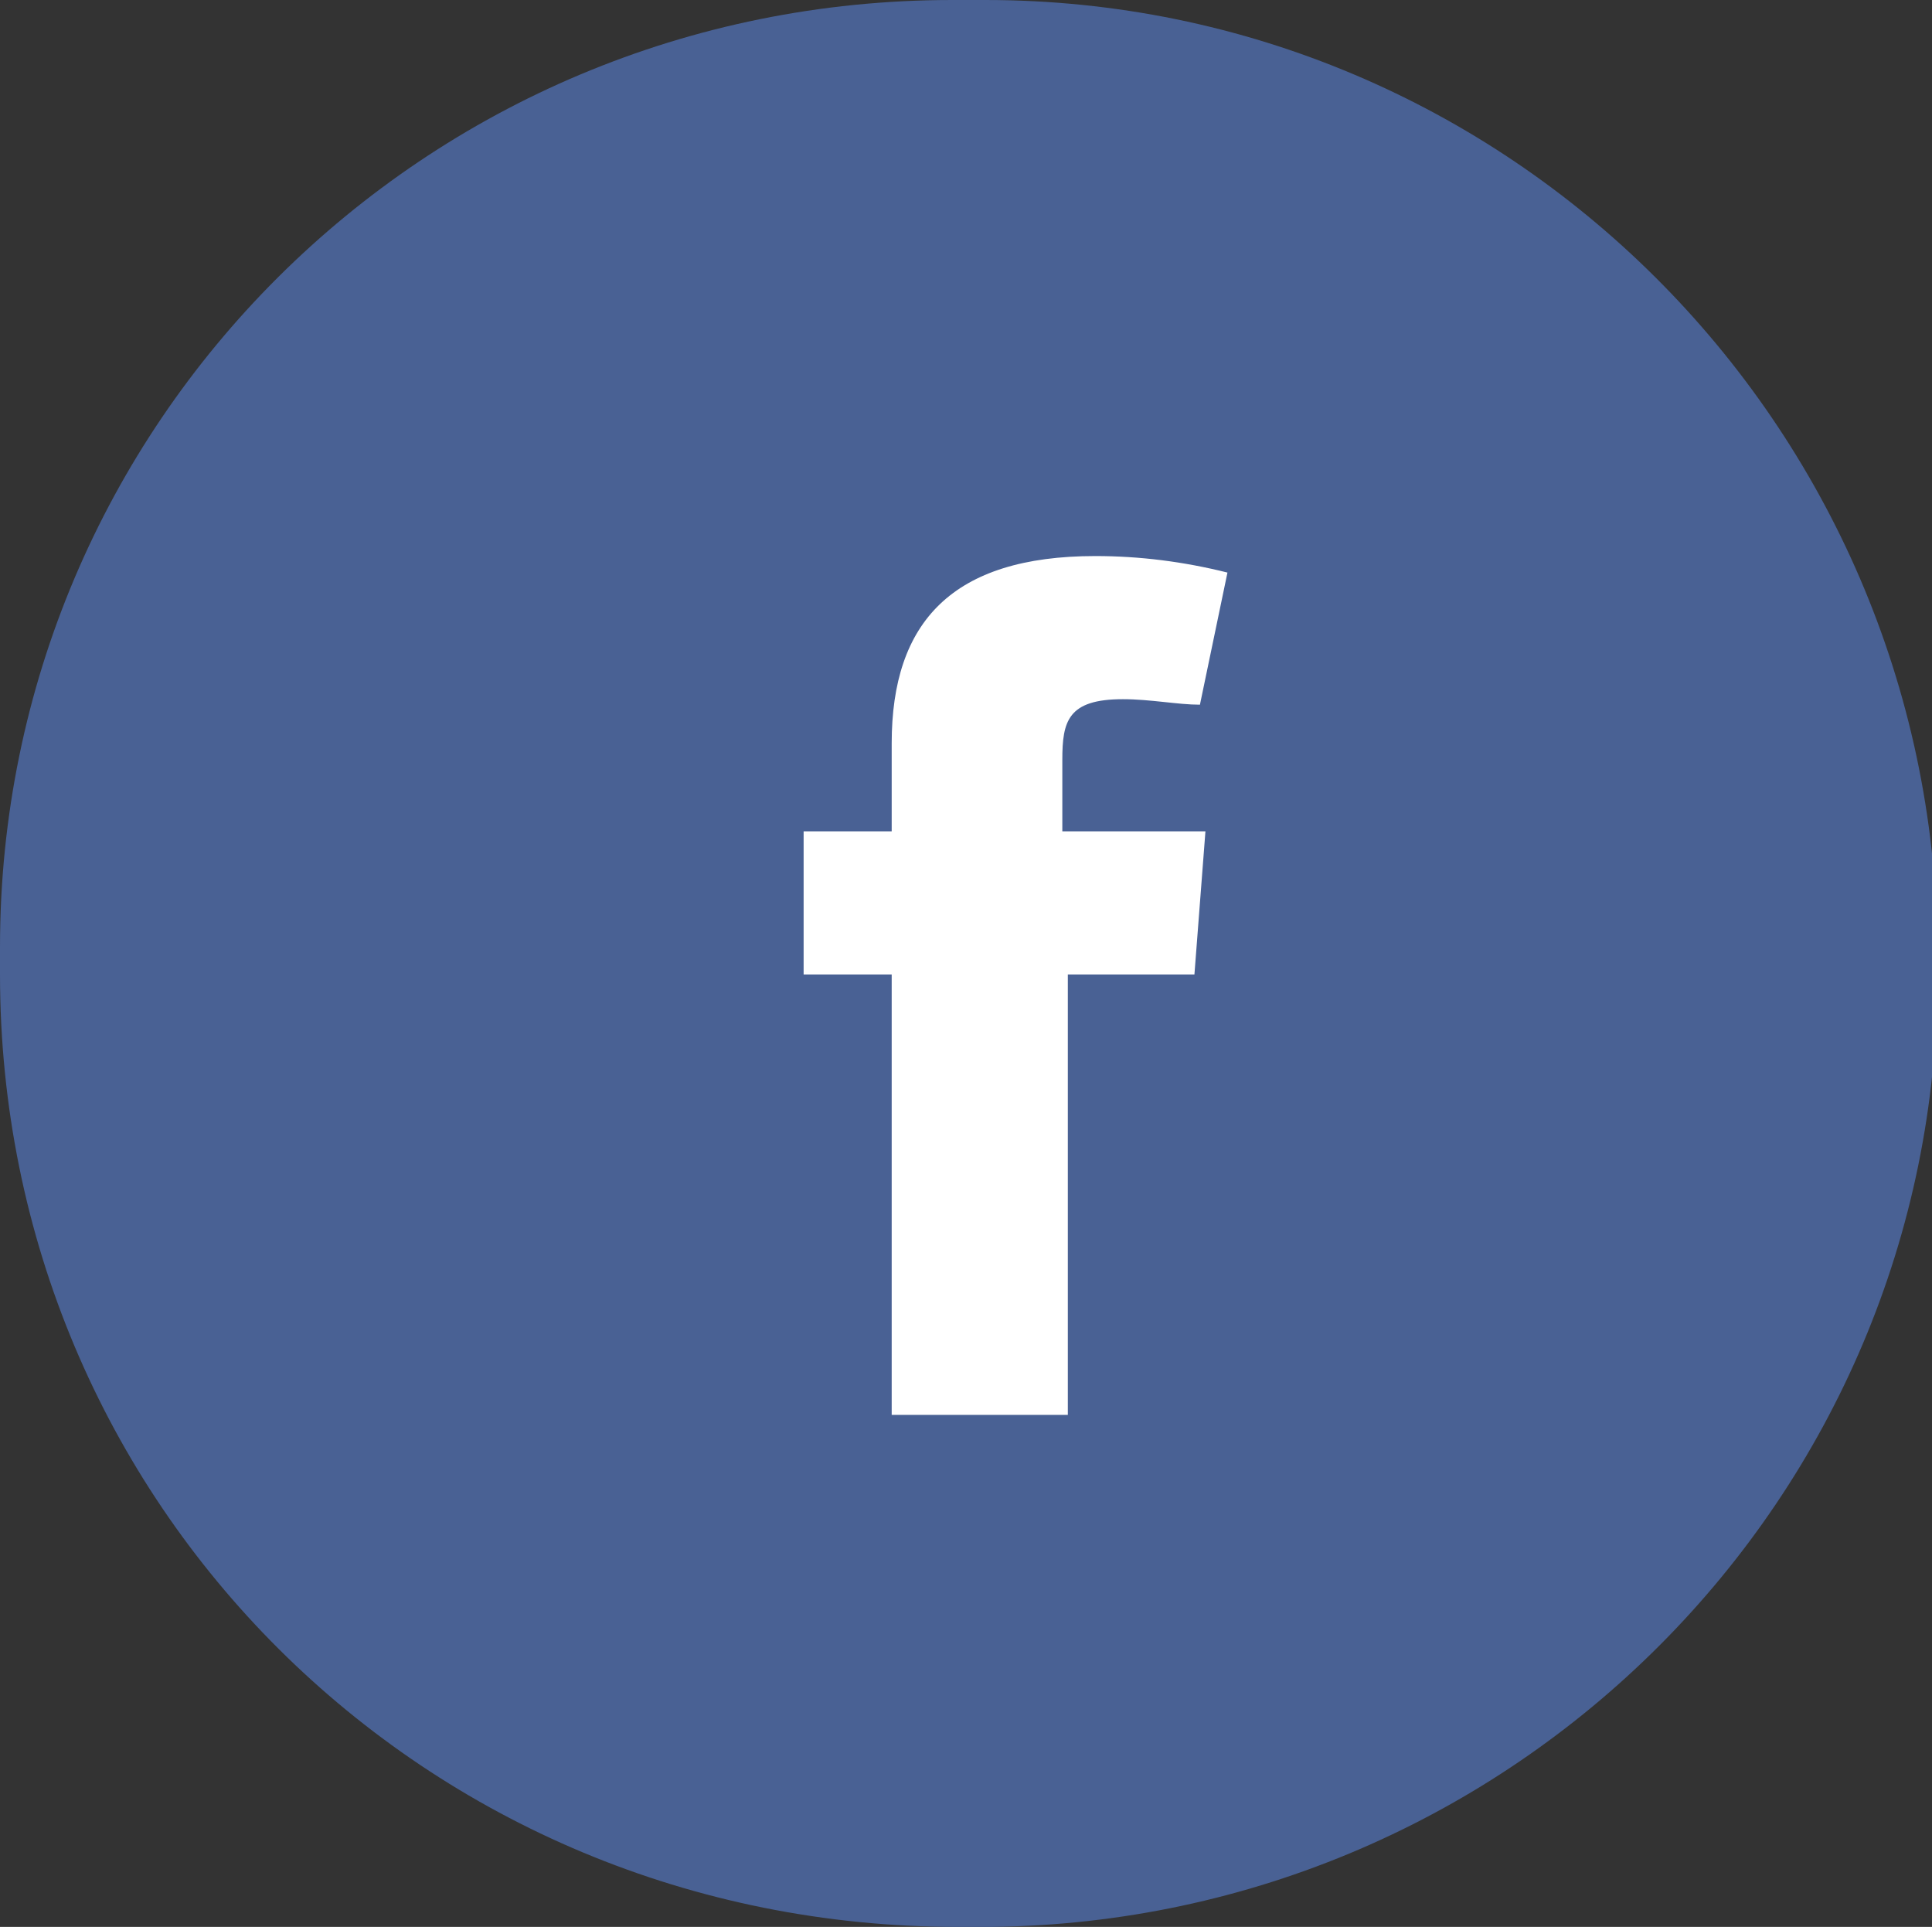
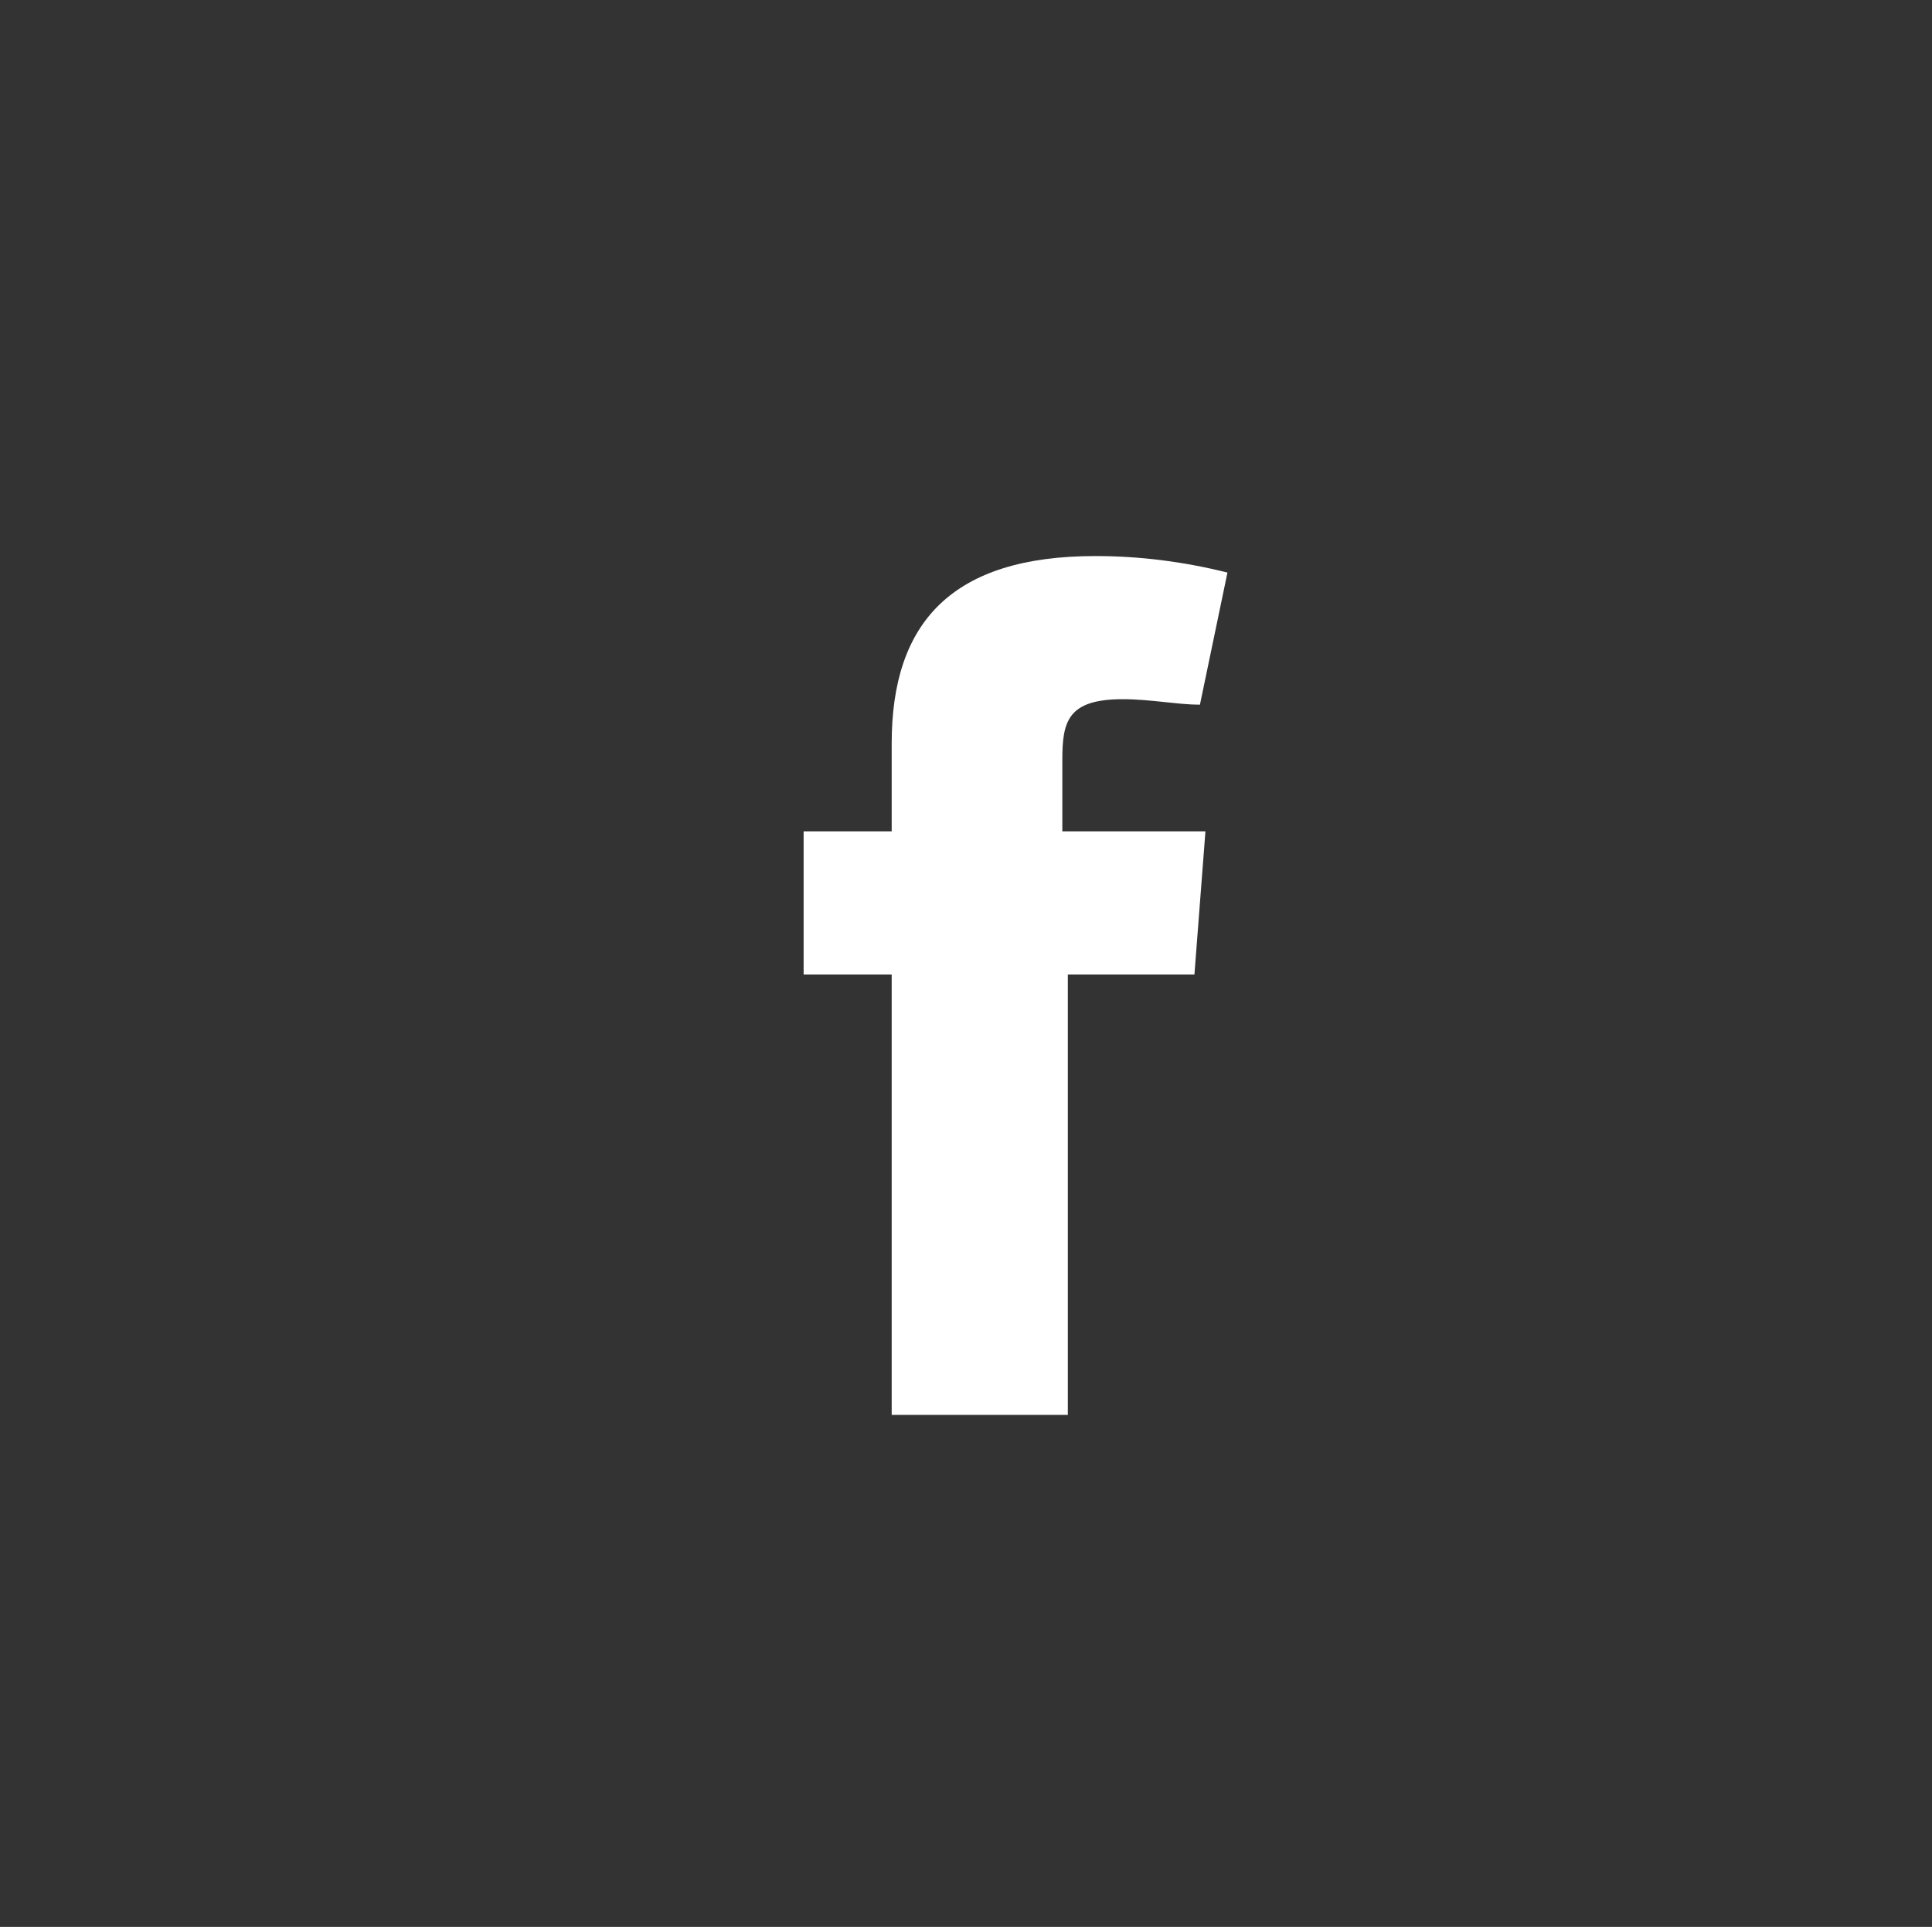
<svg xmlns="http://www.w3.org/2000/svg" x="0px" y="0px" viewBox="0 0 35.1 35" enable-background="new 0 0 35.1 35" xml:space="preserve">
  <rect x="0" y="0" width="35.1" height="35" fill="#333333" stroke="none" />
-   <path fill-rule="evenodd" clip-rule="evenodd" fill="#496194" d="M17.3,0h0.6c9.5,0,17.2,7.7,17.3,17.2c0,0,0,0,0,0v0.5c0,9.5-7.7,17.2-17.2,17.3c0,0,0,0,0,0h-0.6C7.7,35,0,27.3,0,17.7c0,0,0,0,0,0v-0.5C0,7.7,7.7,0,17.3,0C17.3,0,17.3,0,17.3,0z" />
  <path fill-rule="evenodd" clip-rule="evenodd" fill="#FFFFFF" d="M22.3,10.4c-0.8-0.2-1.6-0.3-2.4-0.3c-2.6,0-3.7,1.2-3.7,3.4v1.6h-1.6v2.6h1.6v8h3.2v-8h2.3l0.2-2.6h-2.6v-1.3c0-0.7,0.1-1.1,1.1-1.1c0.5,0,1,0.1,1.4,0.1L22.3,10.4z" />
</svg>